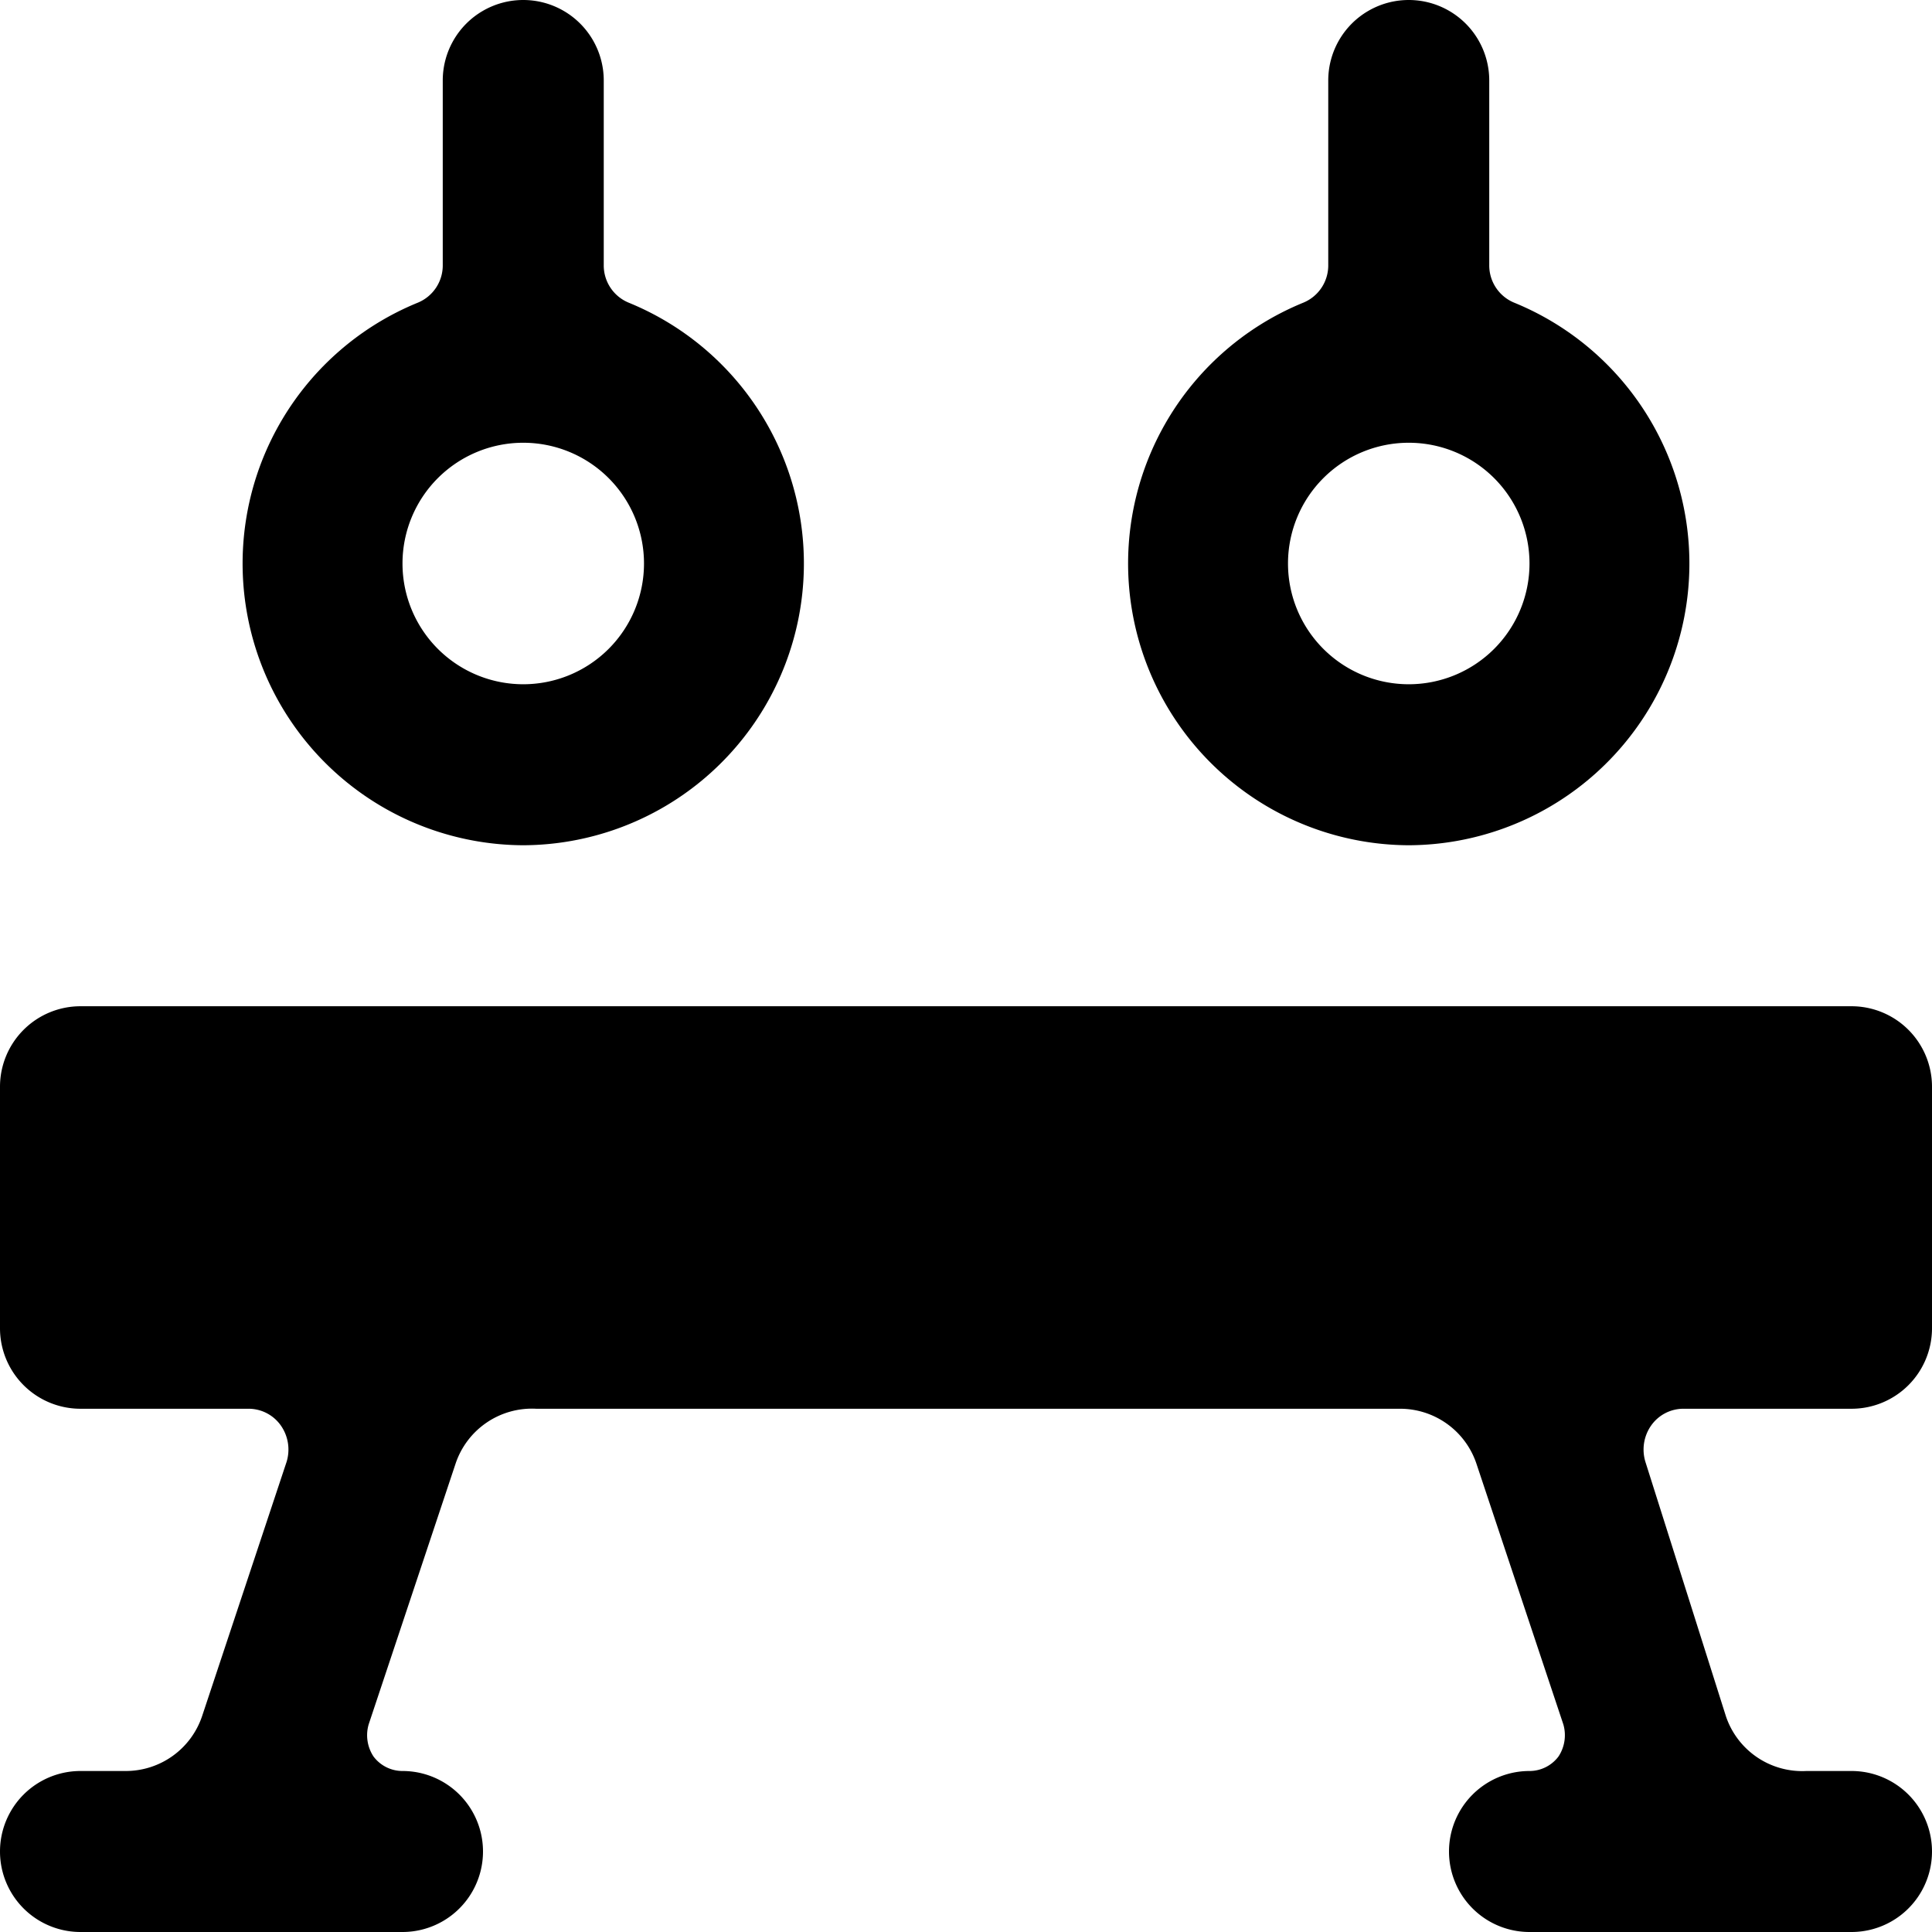
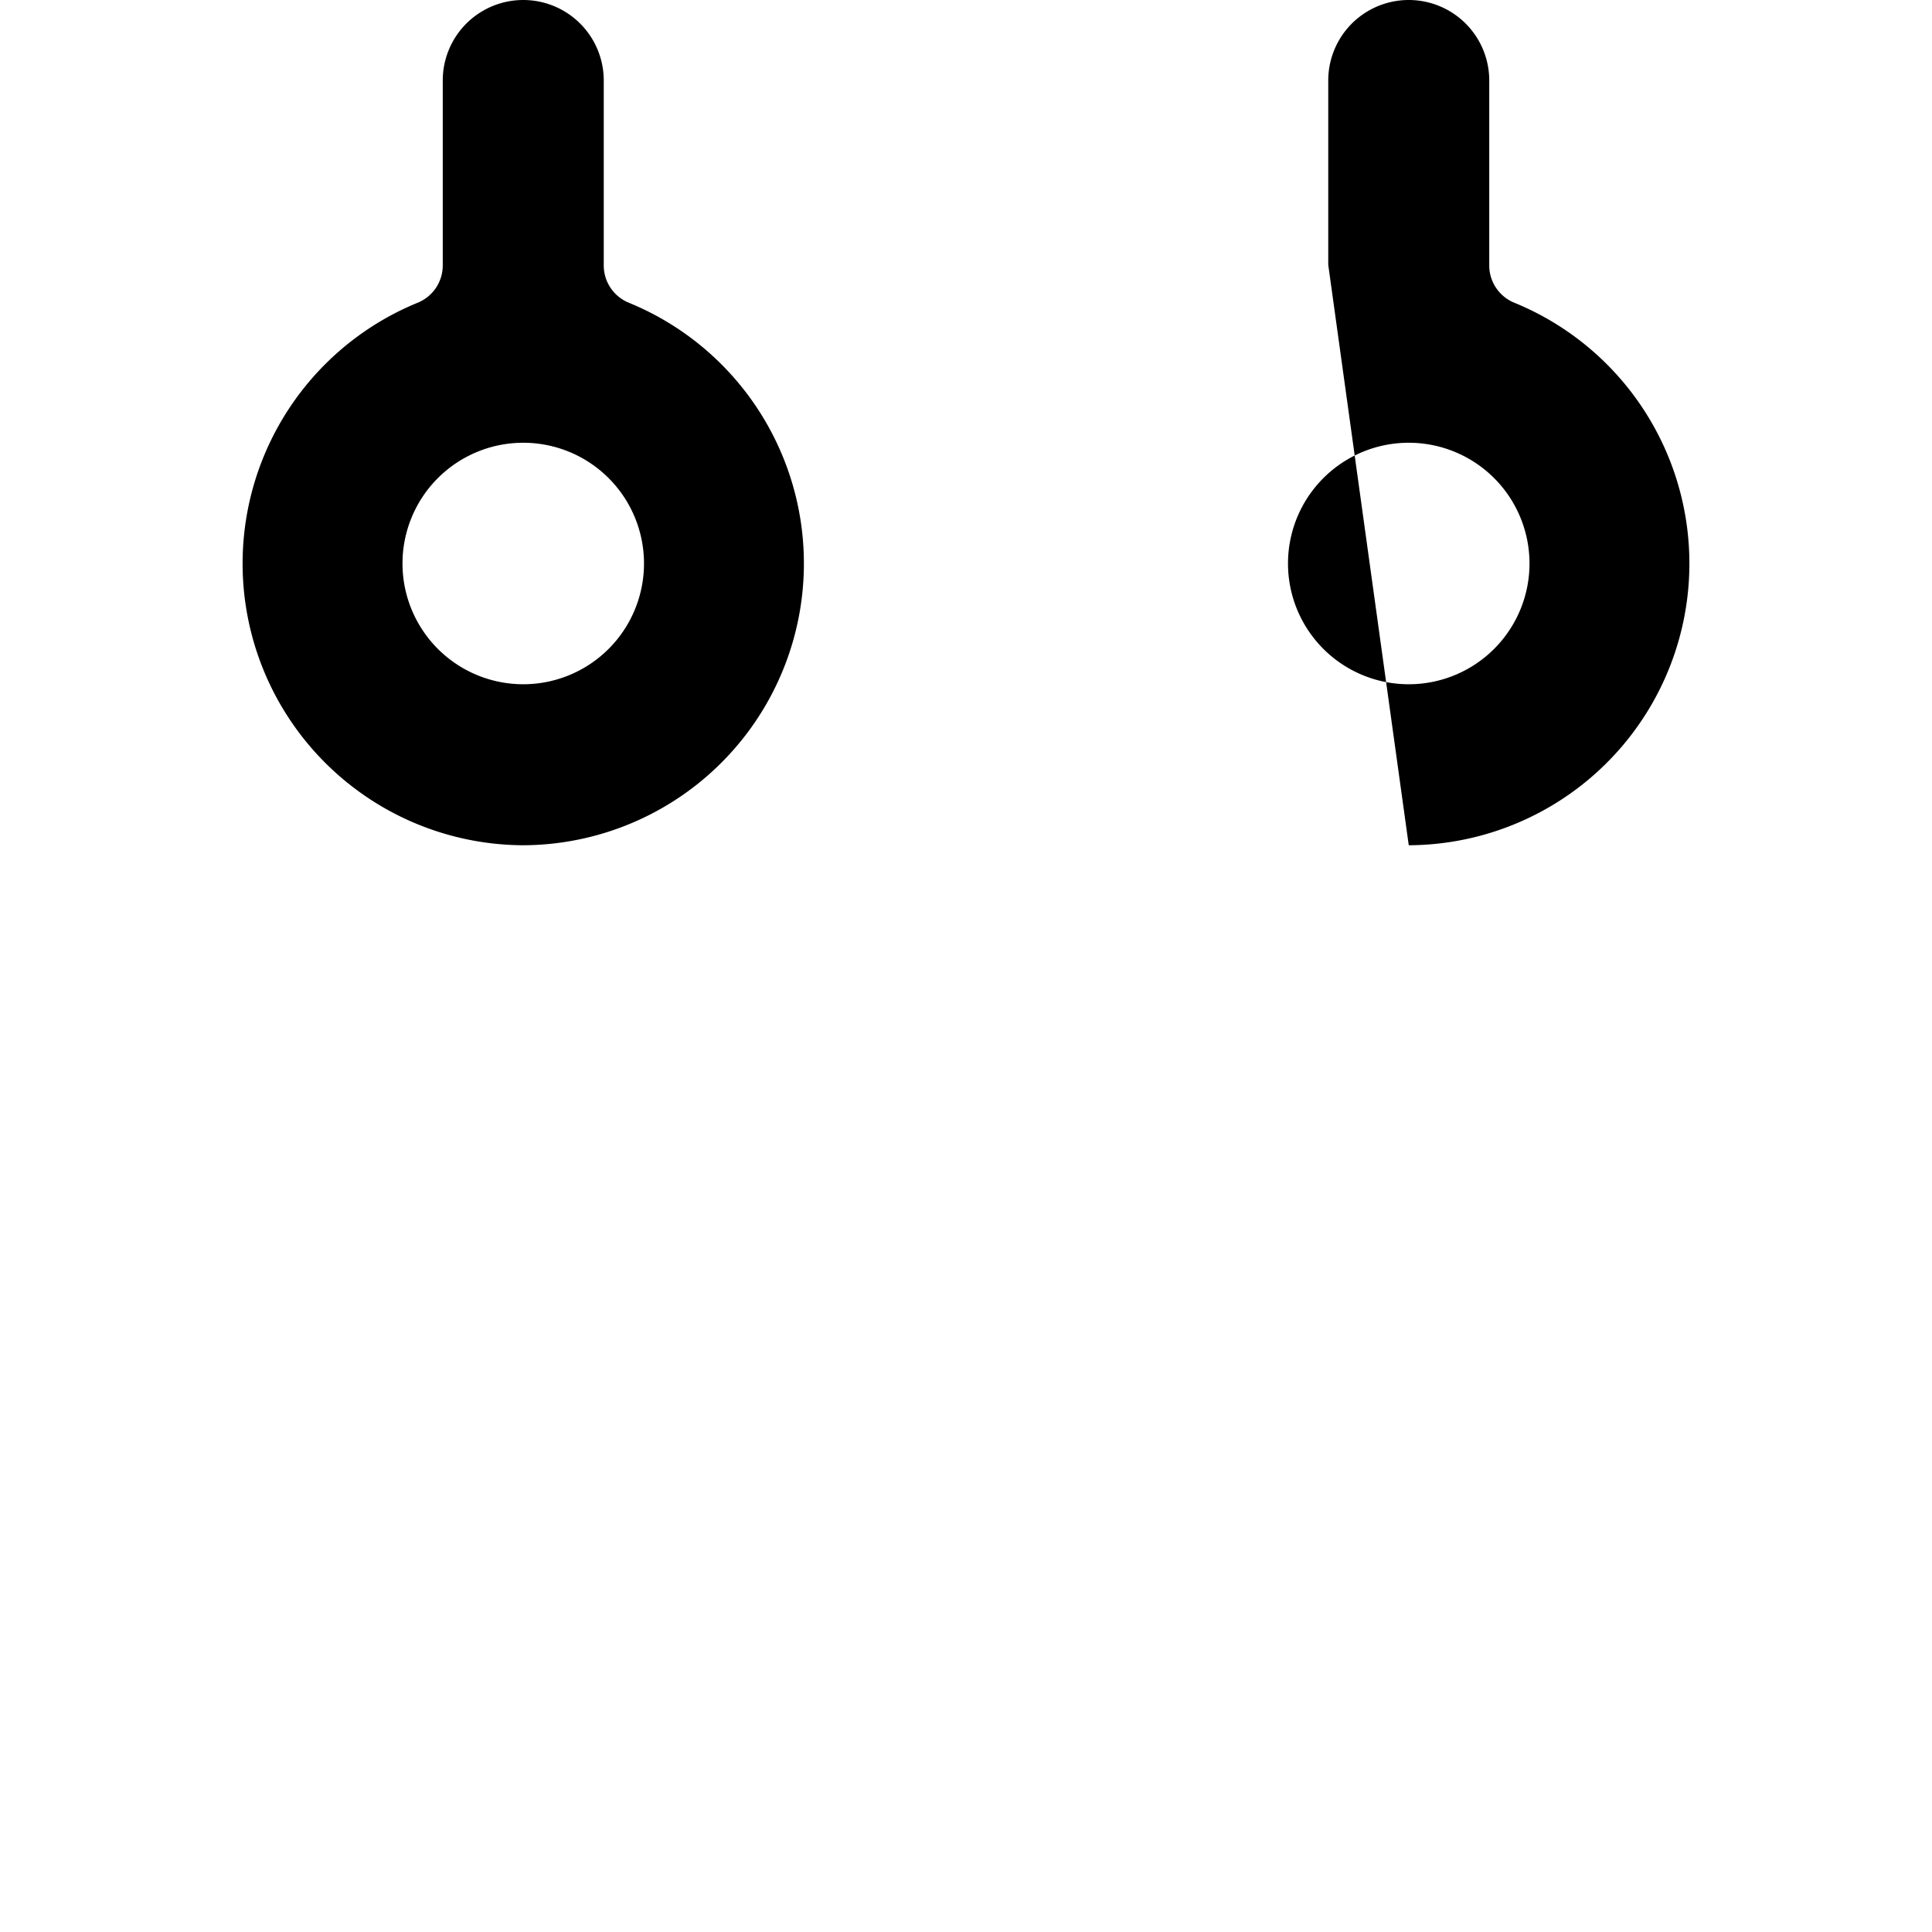
<svg xmlns="http://www.w3.org/2000/svg" viewBox="0 0 24 24">
  <g>
-     <path d="M20.91 17.5H23a1 1 0 0 0 1 -1v-3a1 1 0 0 0 -1 -1H1a1 1 0 0 0 -1 1v3a1 1 0 0 0 1 1h2.09a0.49 0.49 0 0 1 0.4 0.21 0.52 0.52 0 0 1 0.07 0.45l-1.05 3.16a1 1 0 0 1 -0.95 0.68H1a1 1 0 0 0 0 2h4a1 1 0 0 0 0 -2 0.45 0.45 0 0 1 -0.36 -0.18 0.48 0.48 0 0 1 -0.06 -0.4l1.08 -3.24a1 1 0 0 1 1 -0.68h10.73a1 1 0 0 1 0.95 0.68l1.08 3.24a0.48 0.48 0 0 1 -0.06 0.4 0.45 0.45 0 0 1 -0.36 0.18 1 1 0 0 0 0 2h4a1 1 0 0 0 0 -2h-0.56a1 1 0 0 1 -1 -0.68l-1 -3.16a0.52 0.52 0 0 1 0.07 -0.45 0.49 0.49 0 0 1 0.4 -0.21Z" fill="#000000" stroke-width="1" />
    <path d="M6.5 10.5a3.5 3.5 0 0 0 1.31 -6.74 0.5 0.5 0 0 1 -0.31 -0.47V1a1 1 0 0 0 -2 0v2.29a0.5 0.5 0 0 1 -0.31 0.47A3.5 3.5 0 0 0 6.5 10.5Zm0 -5A1.5 1.5 0 1 1 5 7a1.5 1.5 0 0 1 1.5 -1.5Z" fill="#000000" stroke-width="1" />
-     <path d="M17.5 10.5a3.5 3.5 0 0 0 1.31 -6.74 0.5 0.5 0 0 1 -0.31 -0.47V1a1 1 0 0 0 -2 0v2.29a0.5 0.5 0 0 1 -0.31 0.47 3.5 3.5 0 0 0 1.31 6.74Zm0 -5A1.5 1.5 0 1 1 16 7a1.5 1.5 0 0 1 1.5 -1.5Z" fill="#000000" stroke-width="1" />
+     <path d="M17.5 10.5a3.5 3.5 0 0 0 1.31 -6.74 0.5 0.5 0 0 1 -0.31 -0.47V1a1 1 0 0 0 -2 0v2.29Zm0 -5A1.5 1.5 0 1 1 16 7a1.5 1.5 0 0 1 1.5 -1.5Z" fill="#000000" stroke-width="1" />
  </g>
</svg>